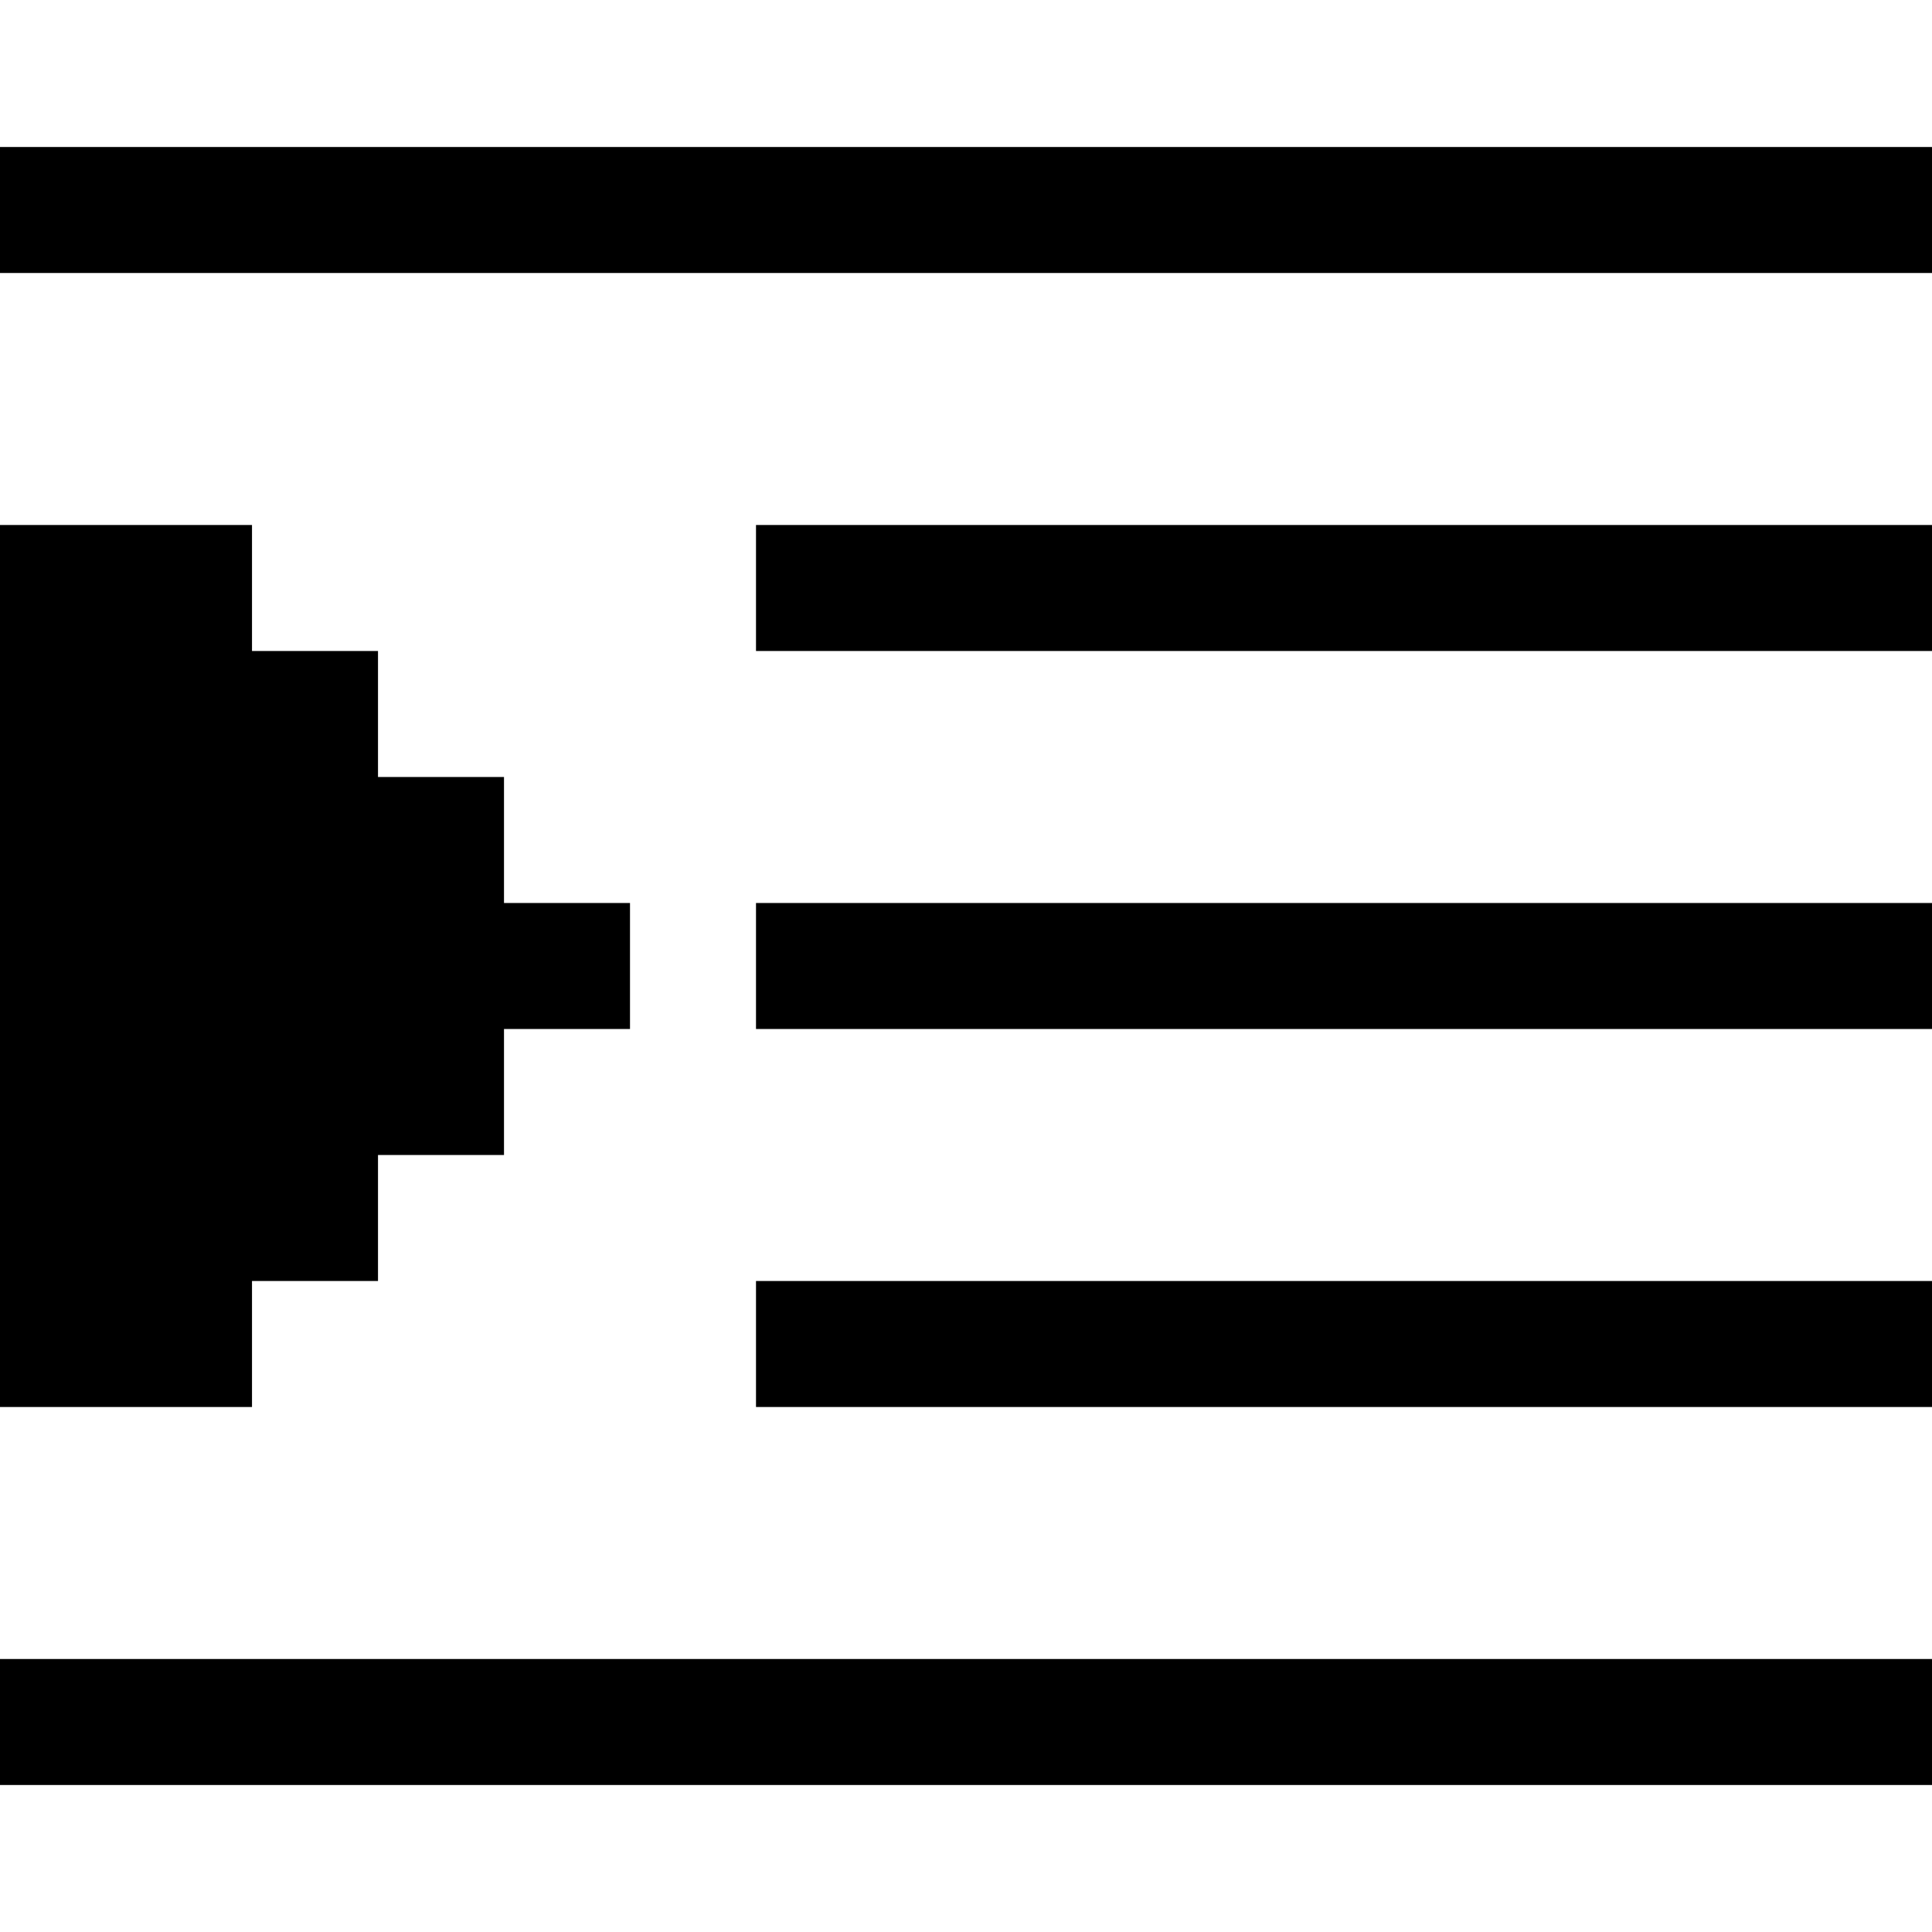
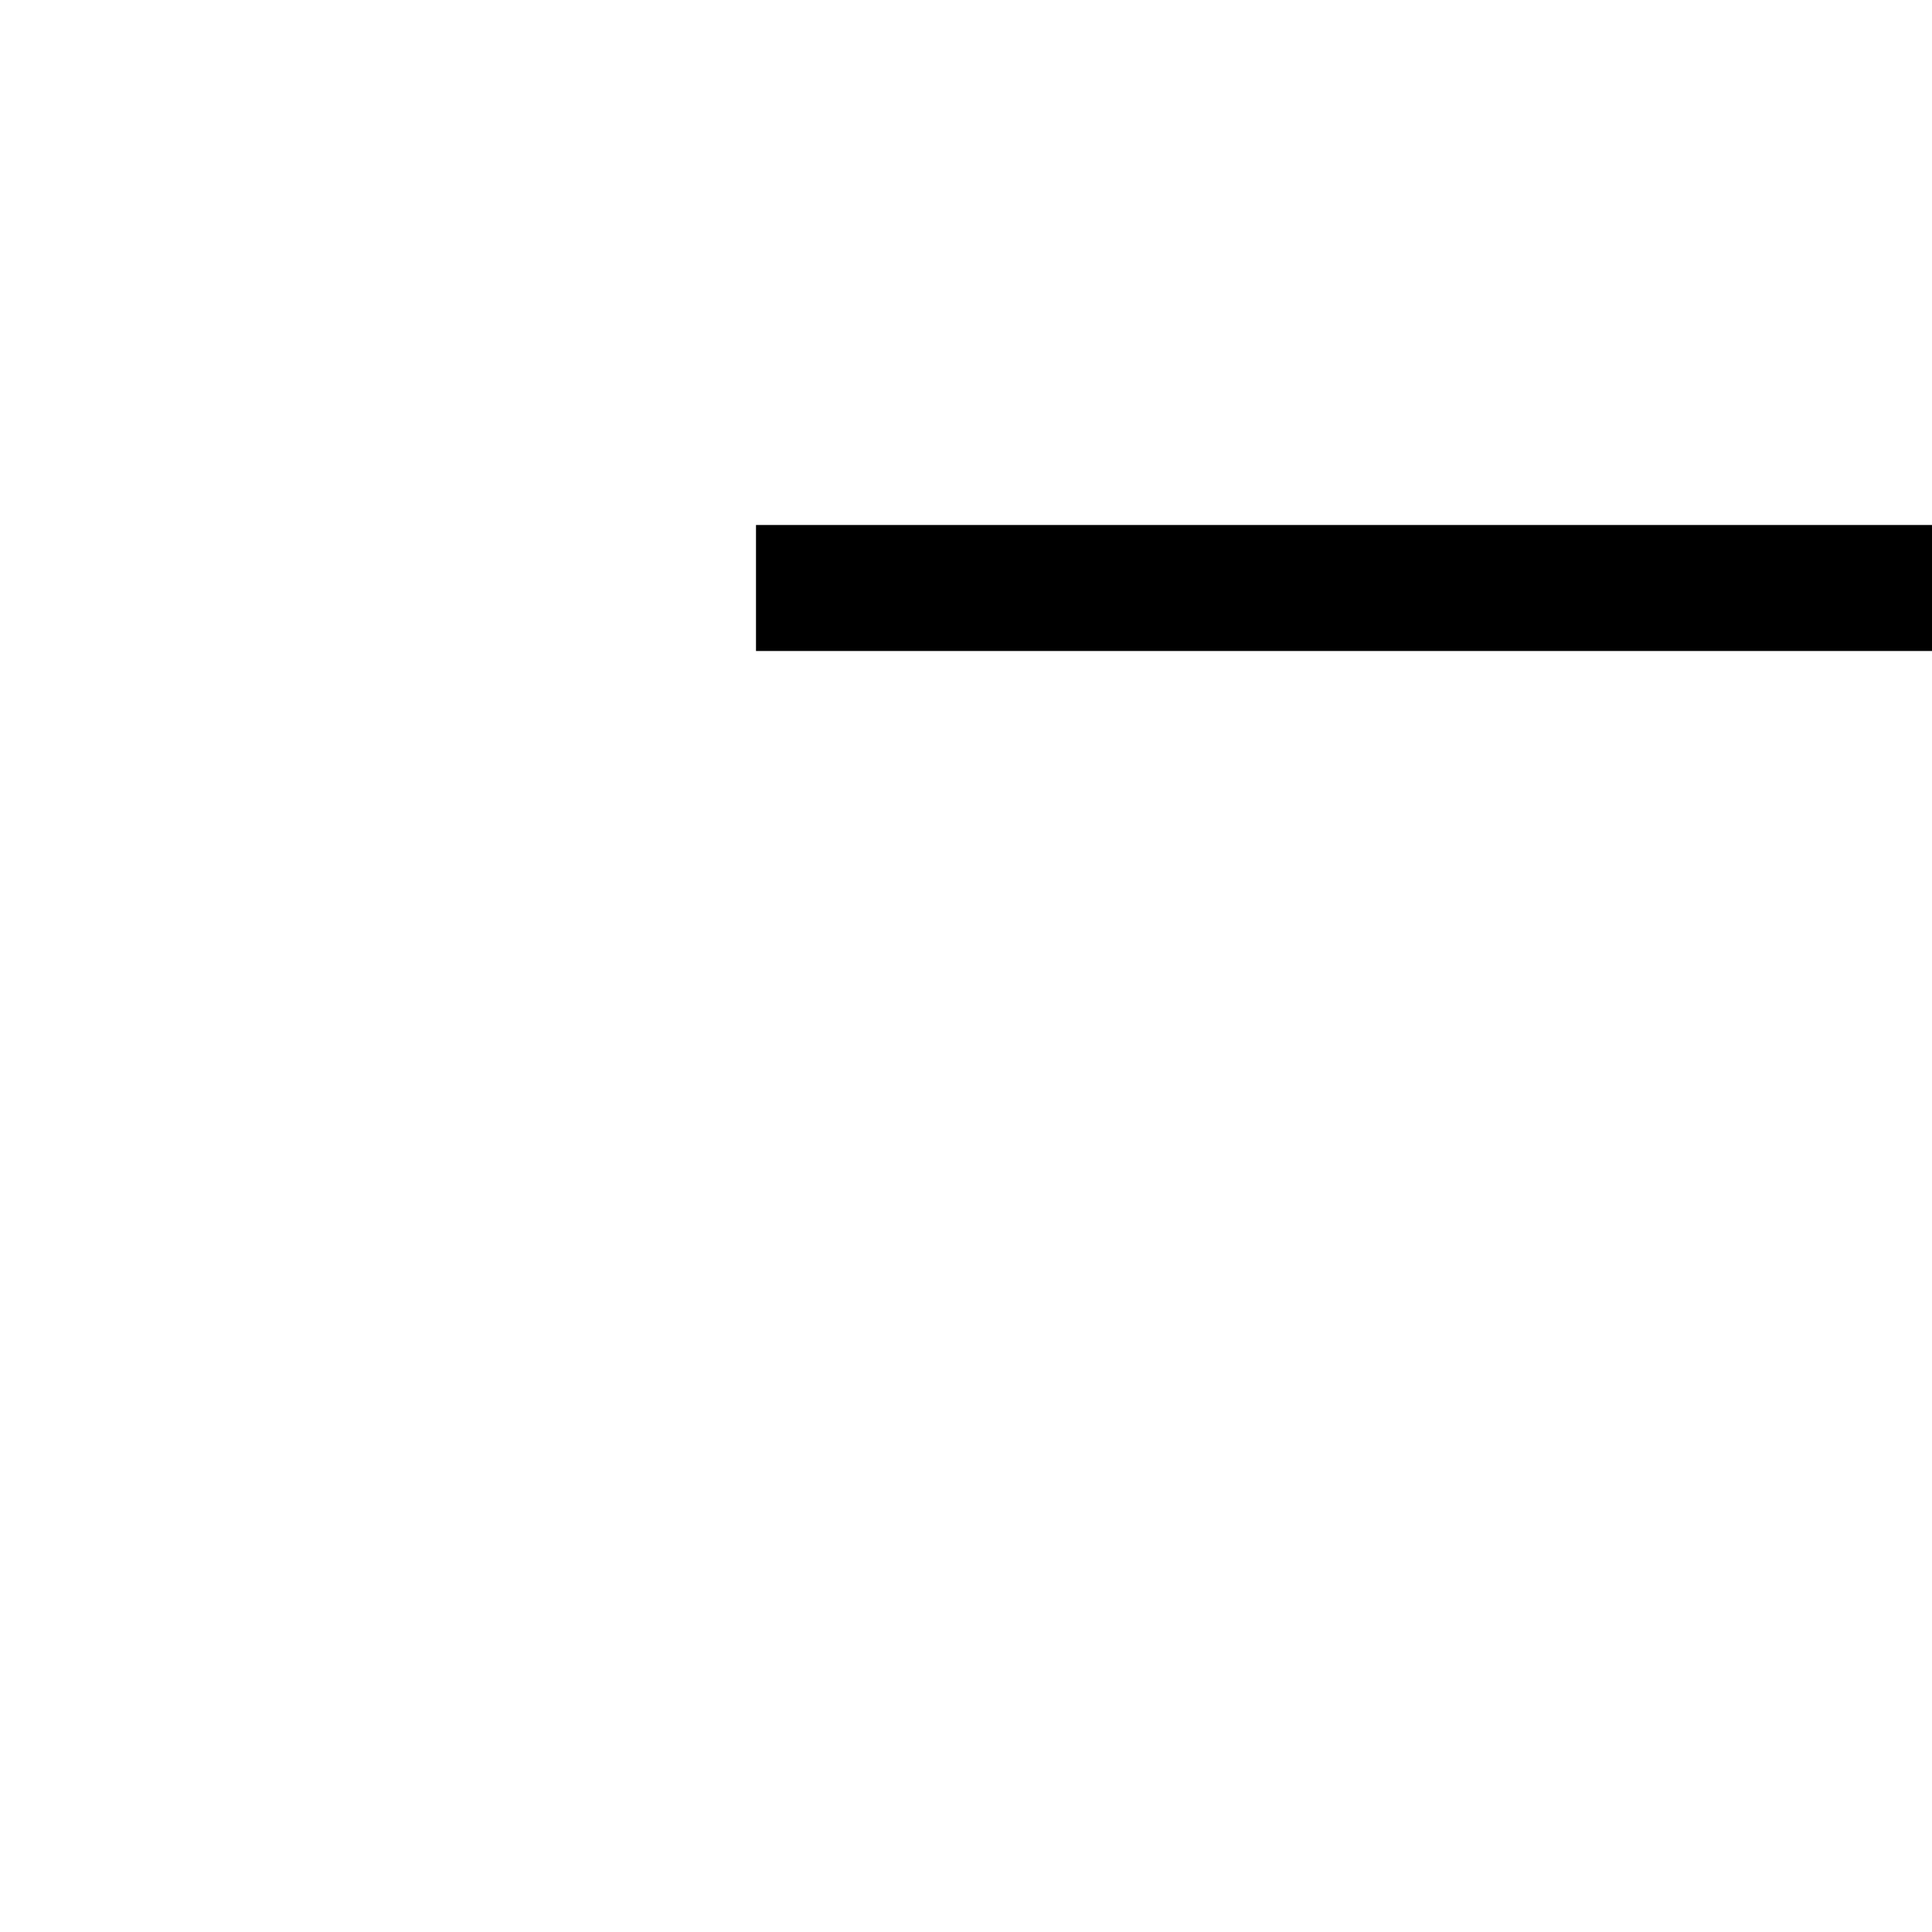
<svg xmlns="http://www.w3.org/2000/svg" fill="#000000" version="1.1" id="Layer_1" viewBox="0 0 512 512" xml:space="preserve">
  <g>
    <g>
-       <rect y="38.957" width="512" height="33.391" />
-     </g>
+       </g>
  </g>
  <g>
    <g>
      <rect x="200.348" y="139.13" width="311.652" height="33.391" />
    </g>
  </g>
  <g>
    <g>
-       <rect x="200.348" y="239.304" width="311.652" height="33.391" />
-     </g>
+       </g>
  </g>
  <g>
    <g>
-       <rect y="439.652" width="512" height="33.391" />
-     </g>
+       </g>
  </g>
  <g>
    <g>
-       <rect x="200.348" y="339.478" width="311.652" height="33.391" />
-     </g>
+       </g>
  </g>
  <g>
    <g>
-       <polygon points="133.565,239.304 133.565,205.913 100.174,205.913 100.174,172.522 66.783,172.522 66.783,139.13 0,139.13     0,372.87 66.783,372.87 66.783,339.478 100.174,339.478 100.174,306.087 133.565,306.087 133.565,272.696 166.957,272.696     166.957,239.304   " />
-     </g>
+       </g>
  </g>
</svg>